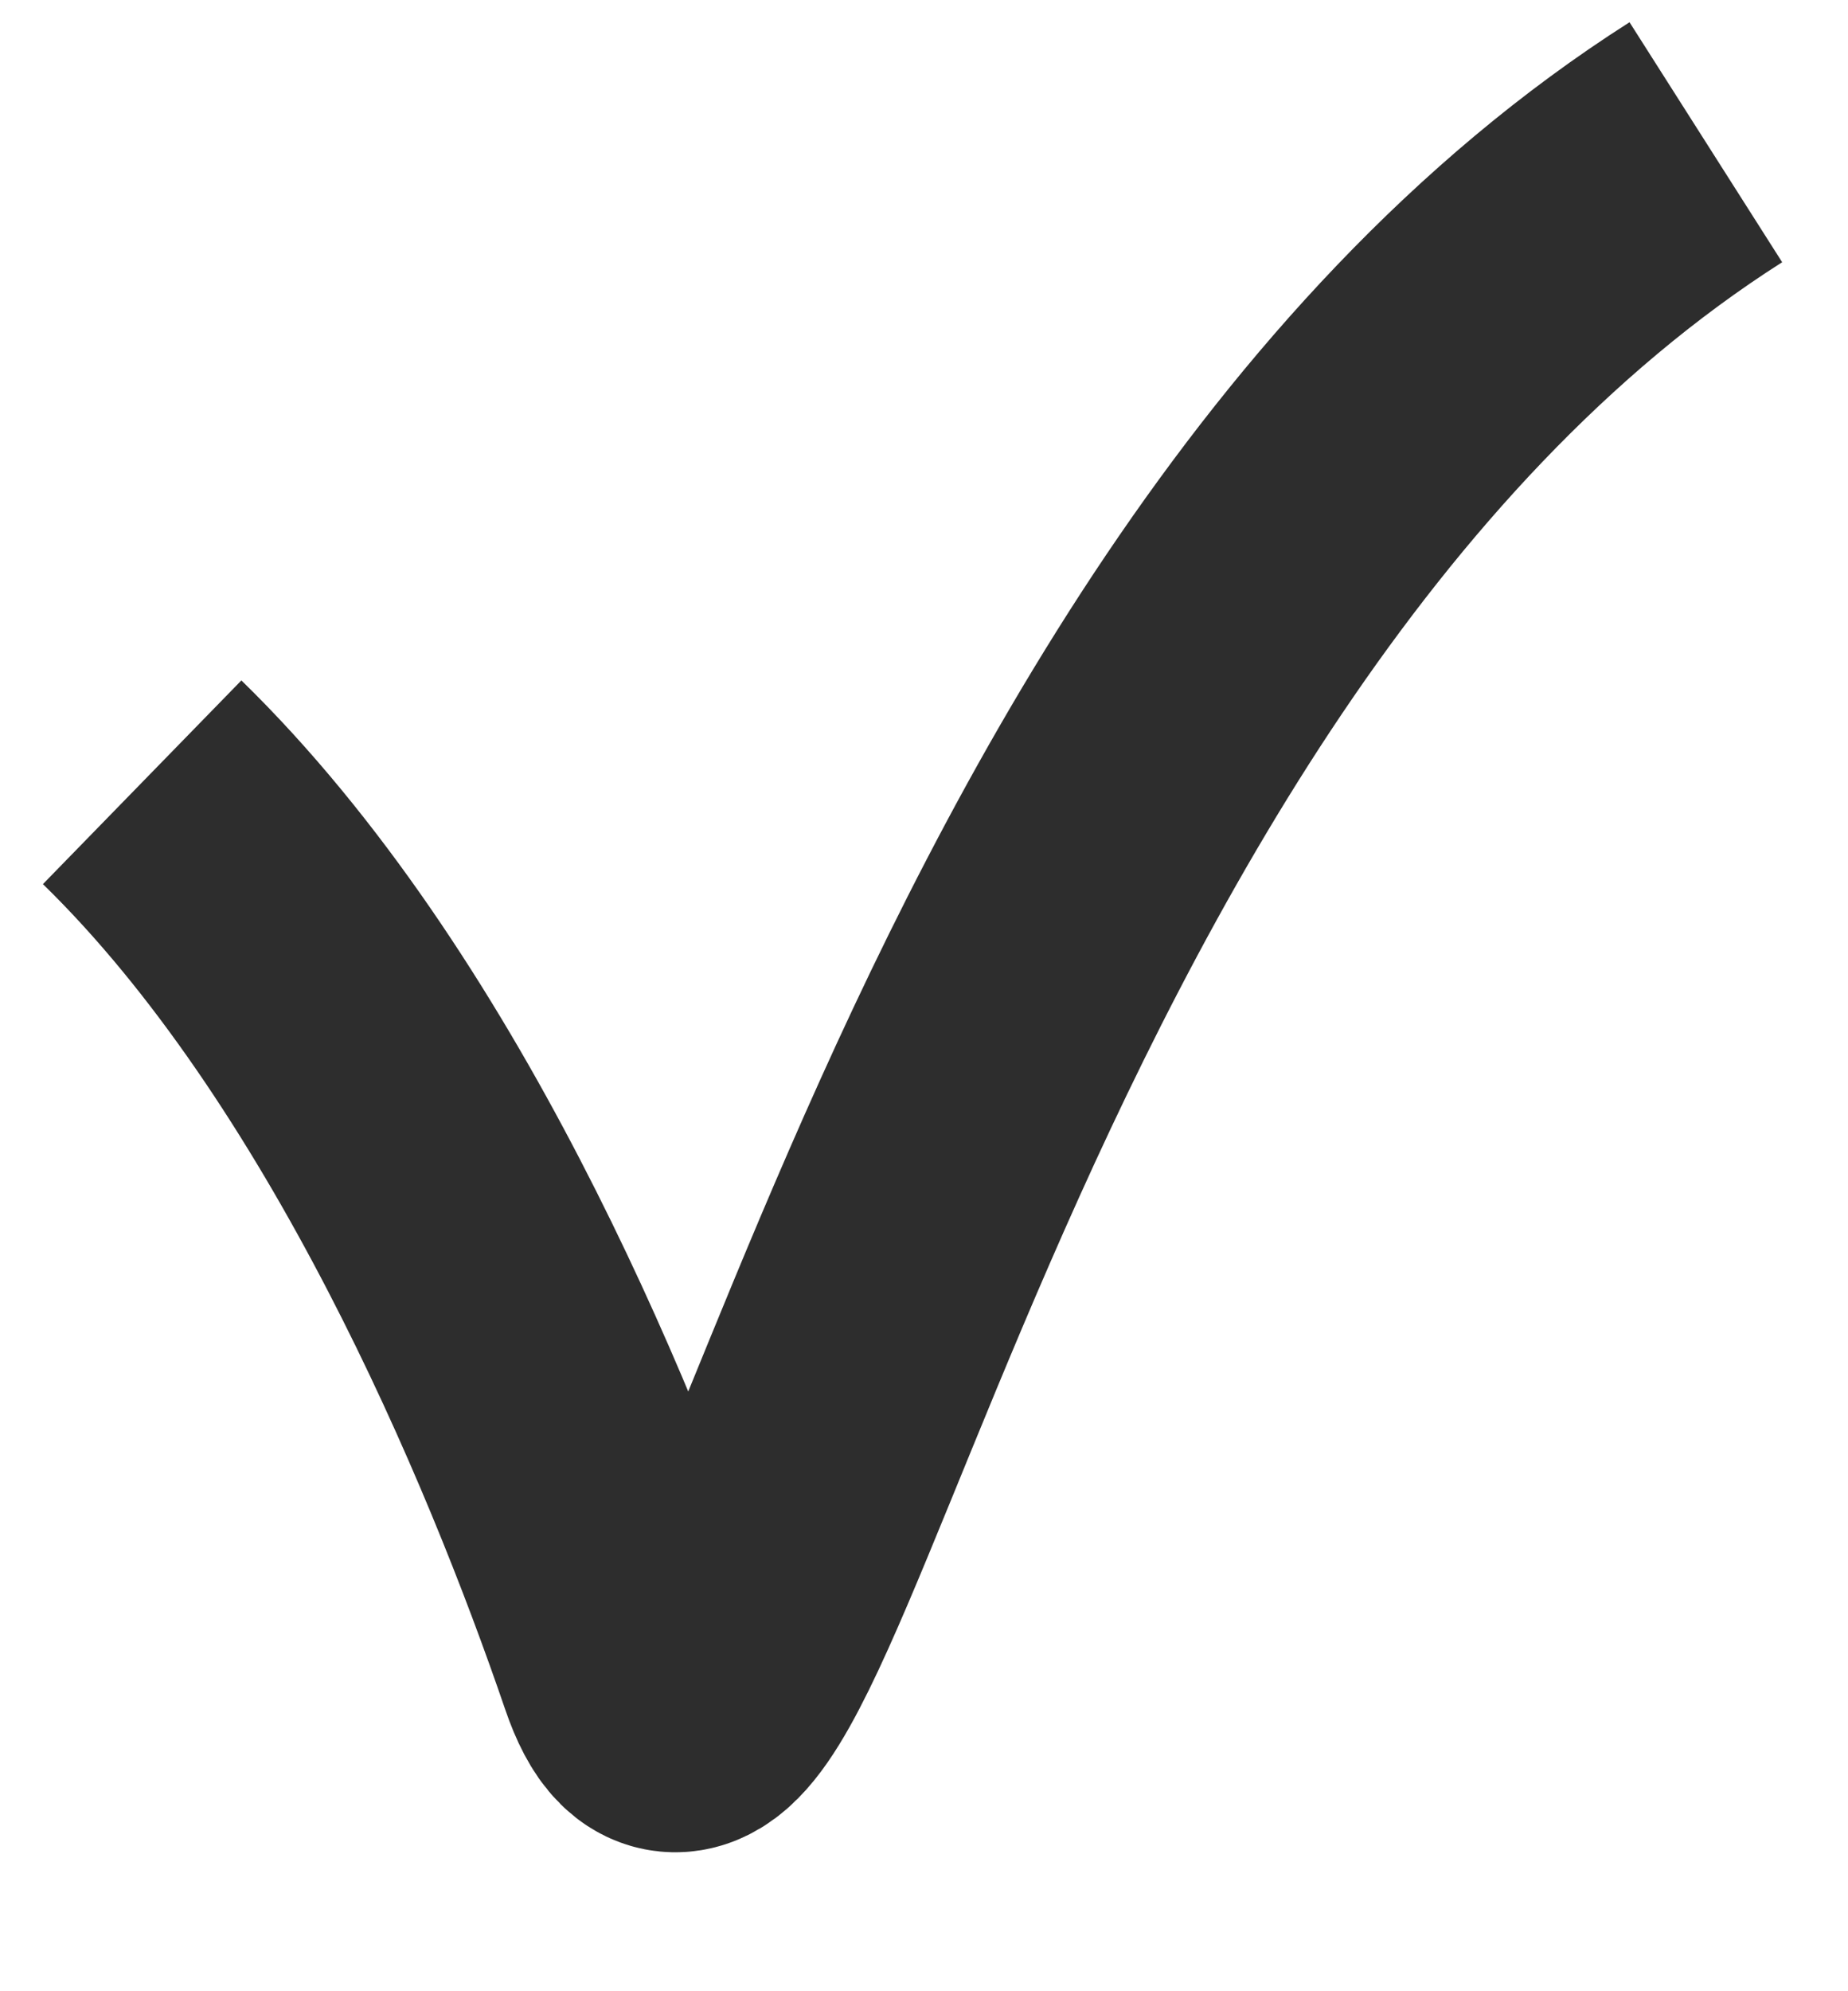
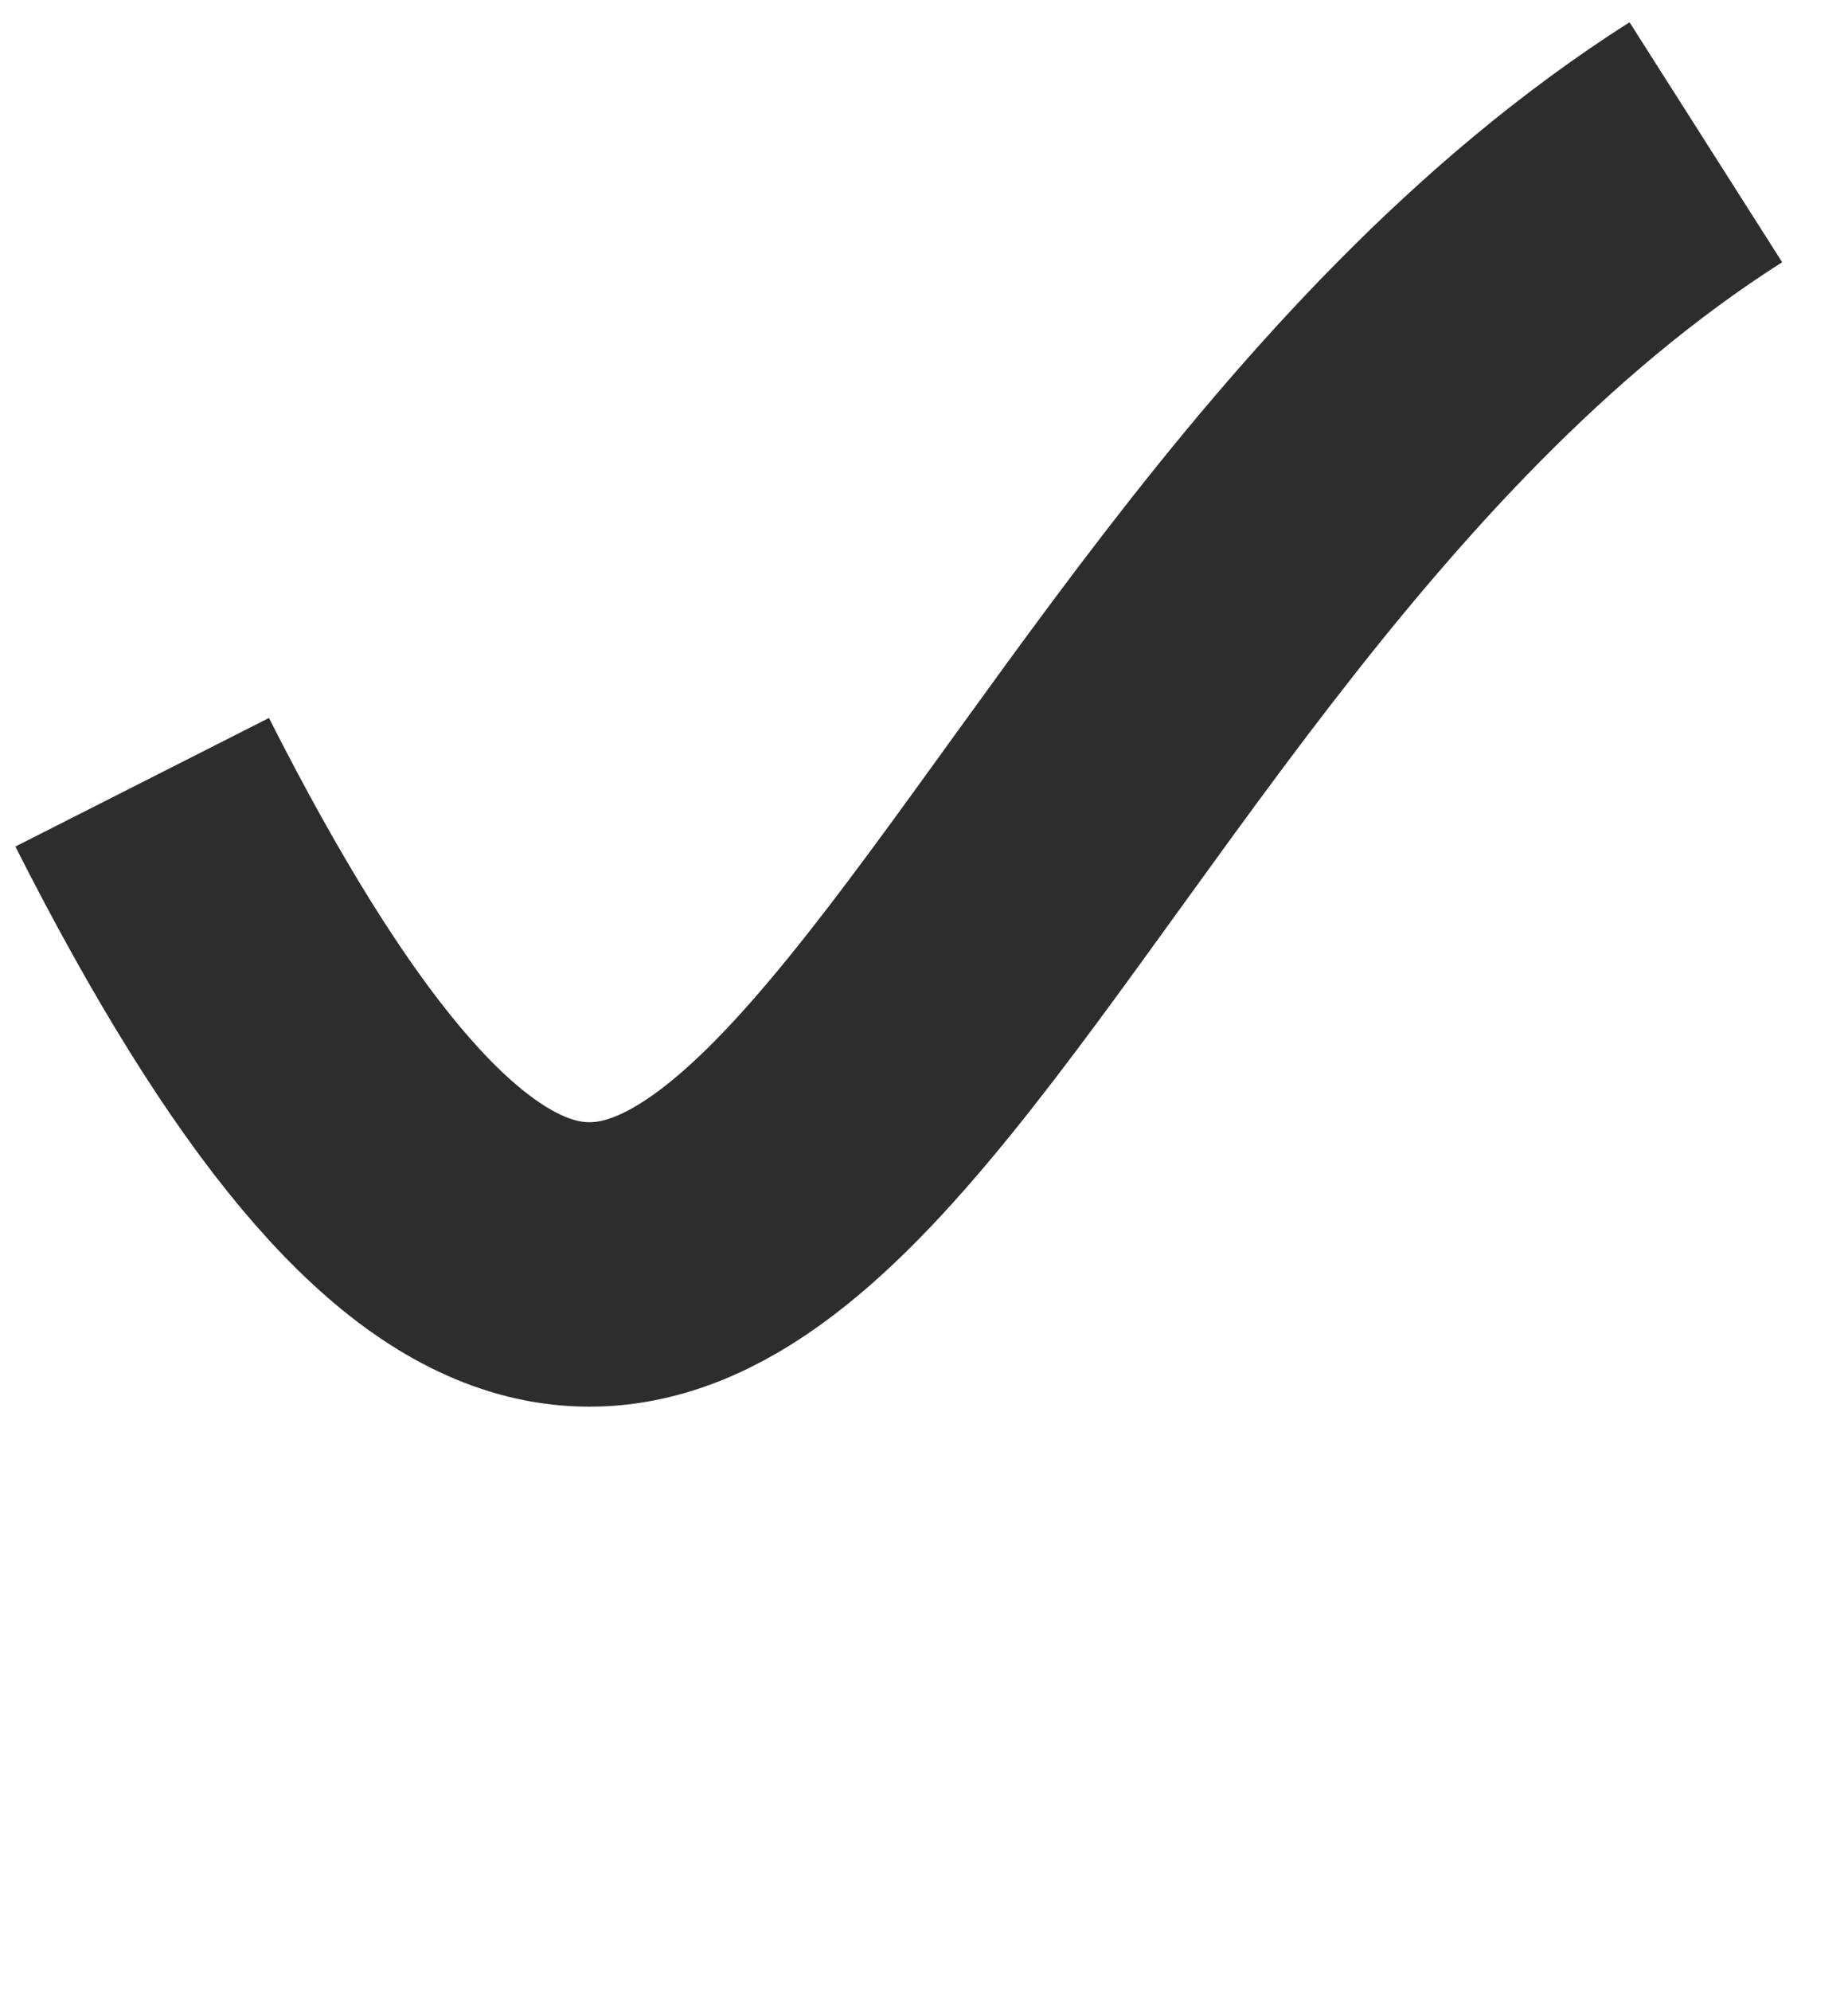
<svg xmlns="http://www.w3.org/2000/svg" width="13" height="14" viewBox="0 0 13 14" fill="none">
-   <path d="M1 5.5C2.75 7.206 3.931 10.031 4.5 11.695C5.25 13.888 6.5 4.5 12 1" stroke="#2D2D2D" stroke-width="2" />
+   <path d="M1 5.5C5.25 13.888 6.5 4.5 12 1" stroke="#2D2D2D" stroke-width="2" />
</svg>